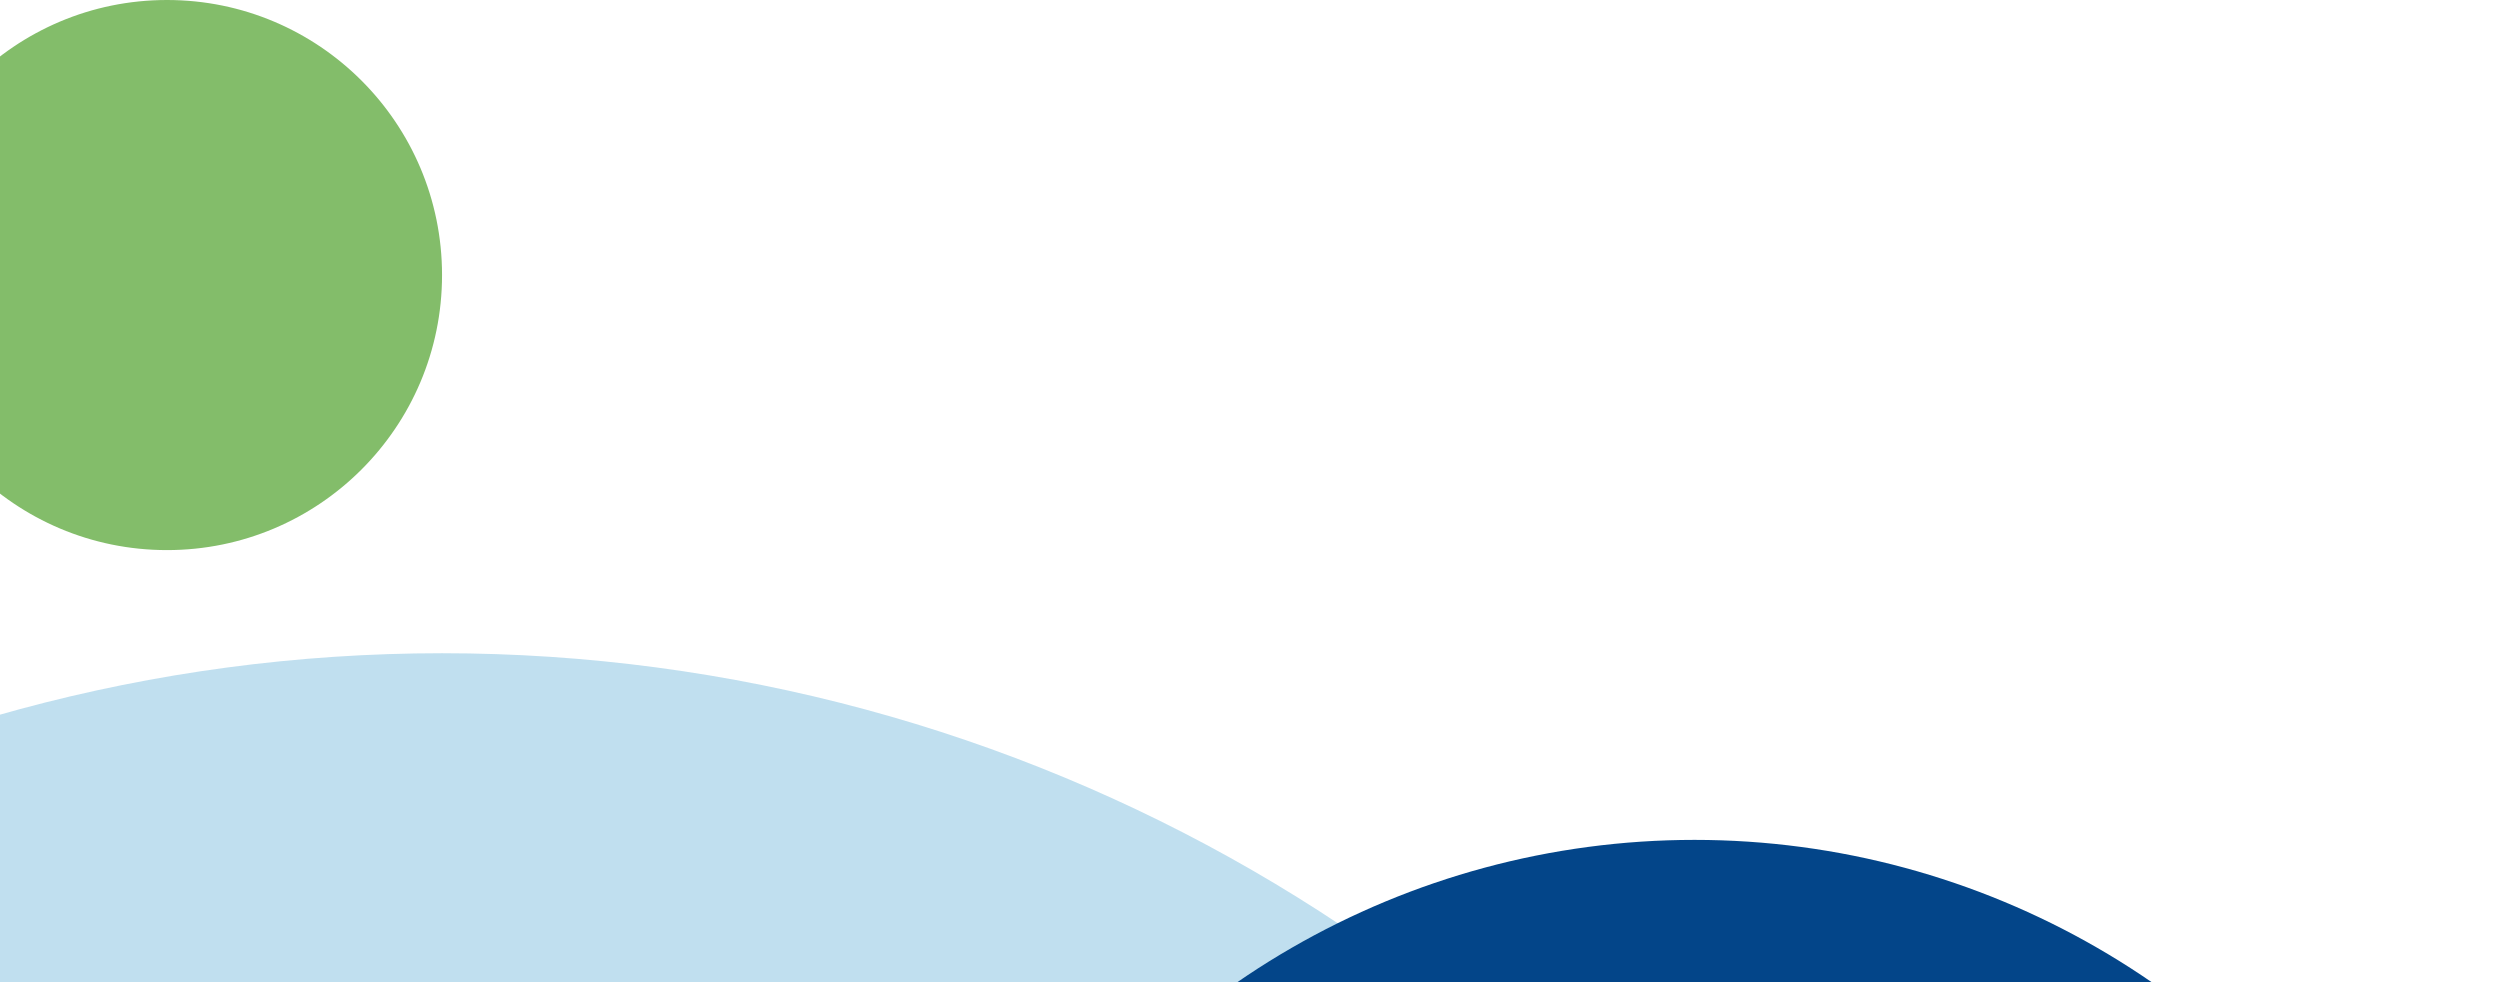
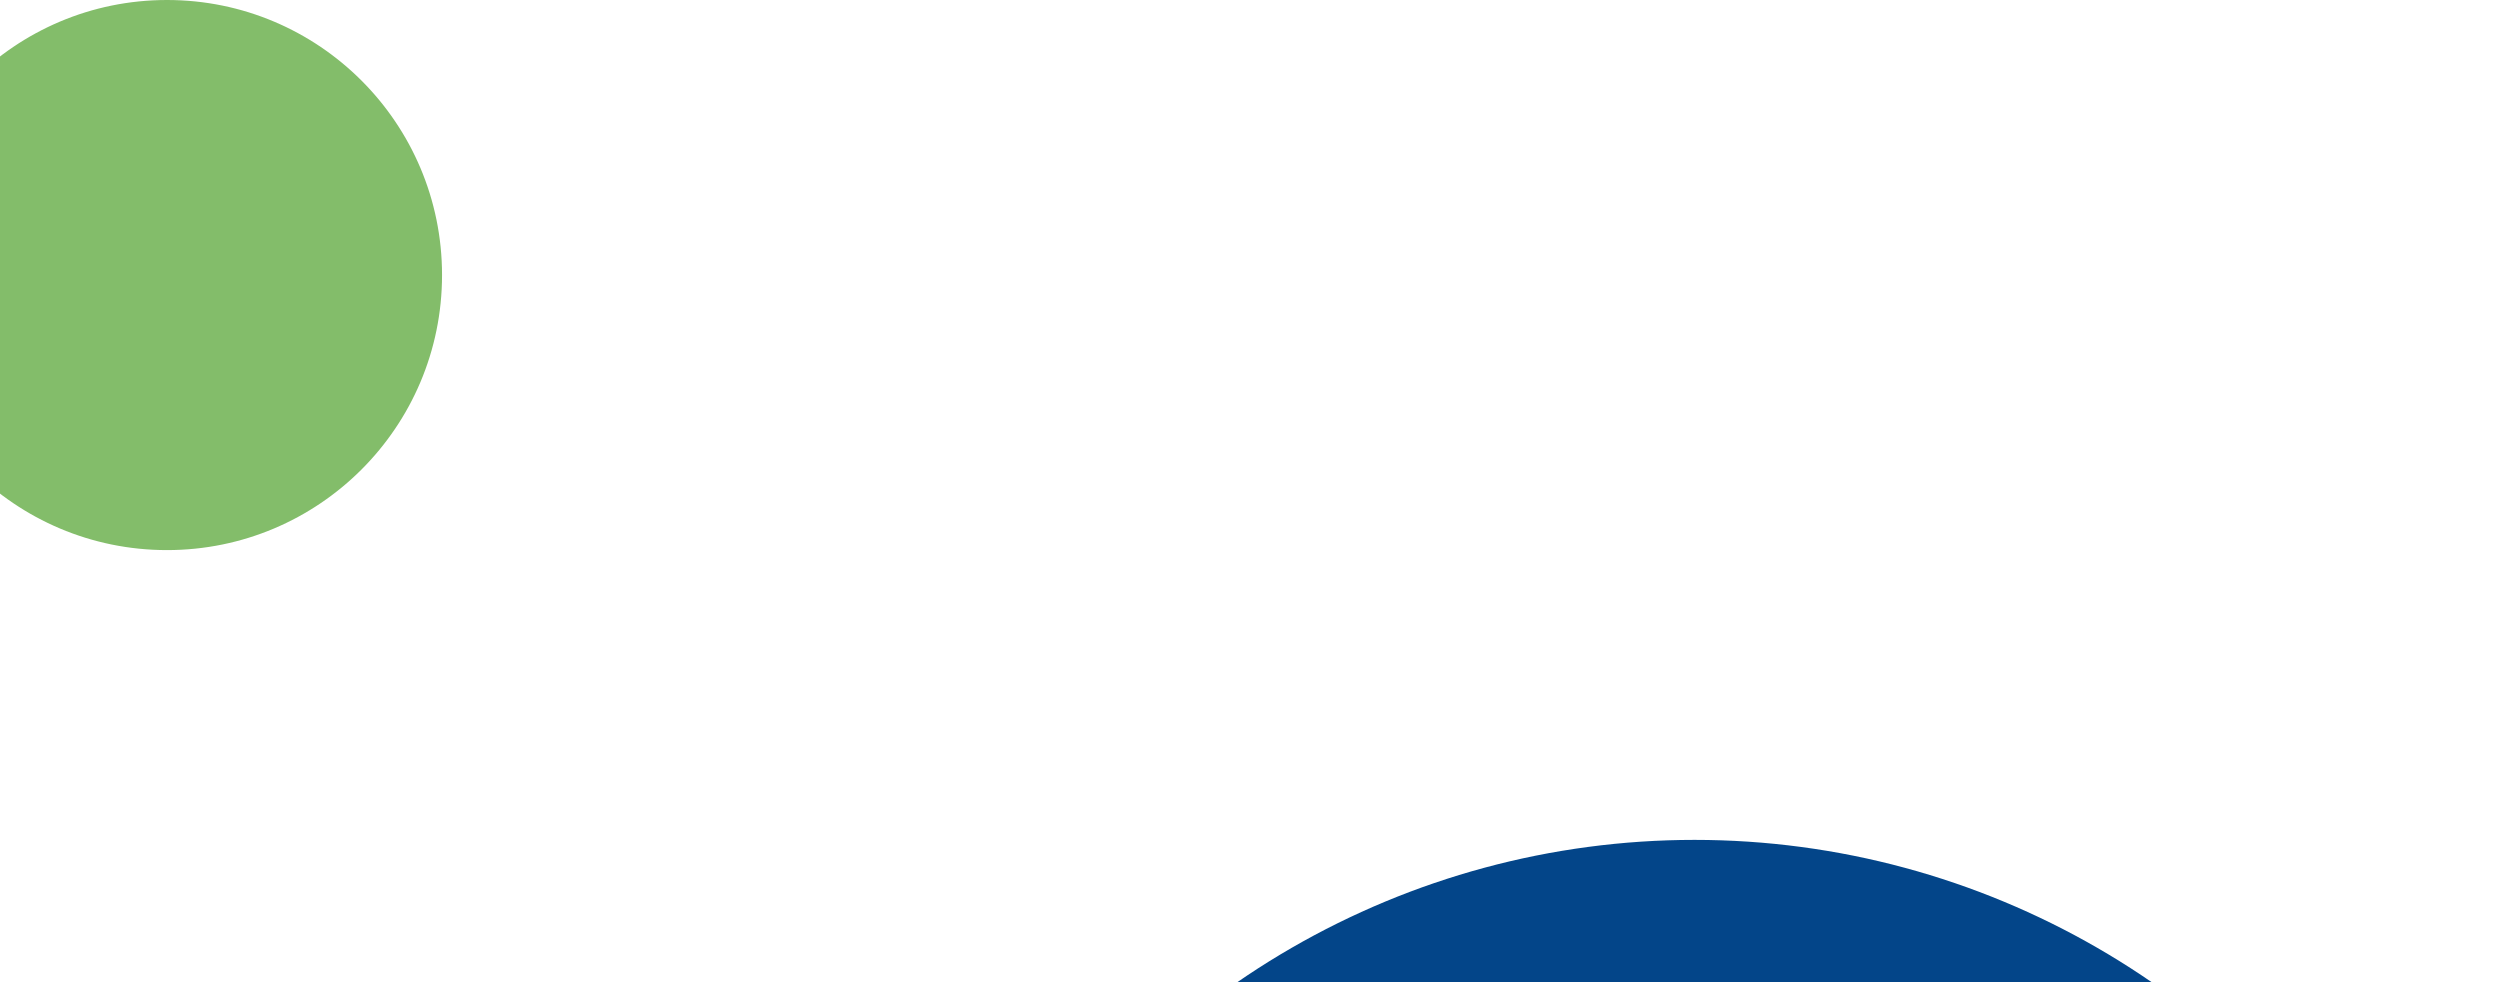
<svg xmlns="http://www.w3.org/2000/svg" width="509" height="200" viewBox="0 0 509 200" fill="none">
-   <circle cx="89.999" cy="462.997" r="330" transform="rotate(90 89.999 462.997)" fill="#C0DFEF" />
  <circle cx="345" cy="335" r="164" transform="rotate(90 345 335)" fill="#034589" />
  <circle cx="34" cy="56" r="56" transform="rotate(90 34 56)" fill="#83BD6A" />
</svg>